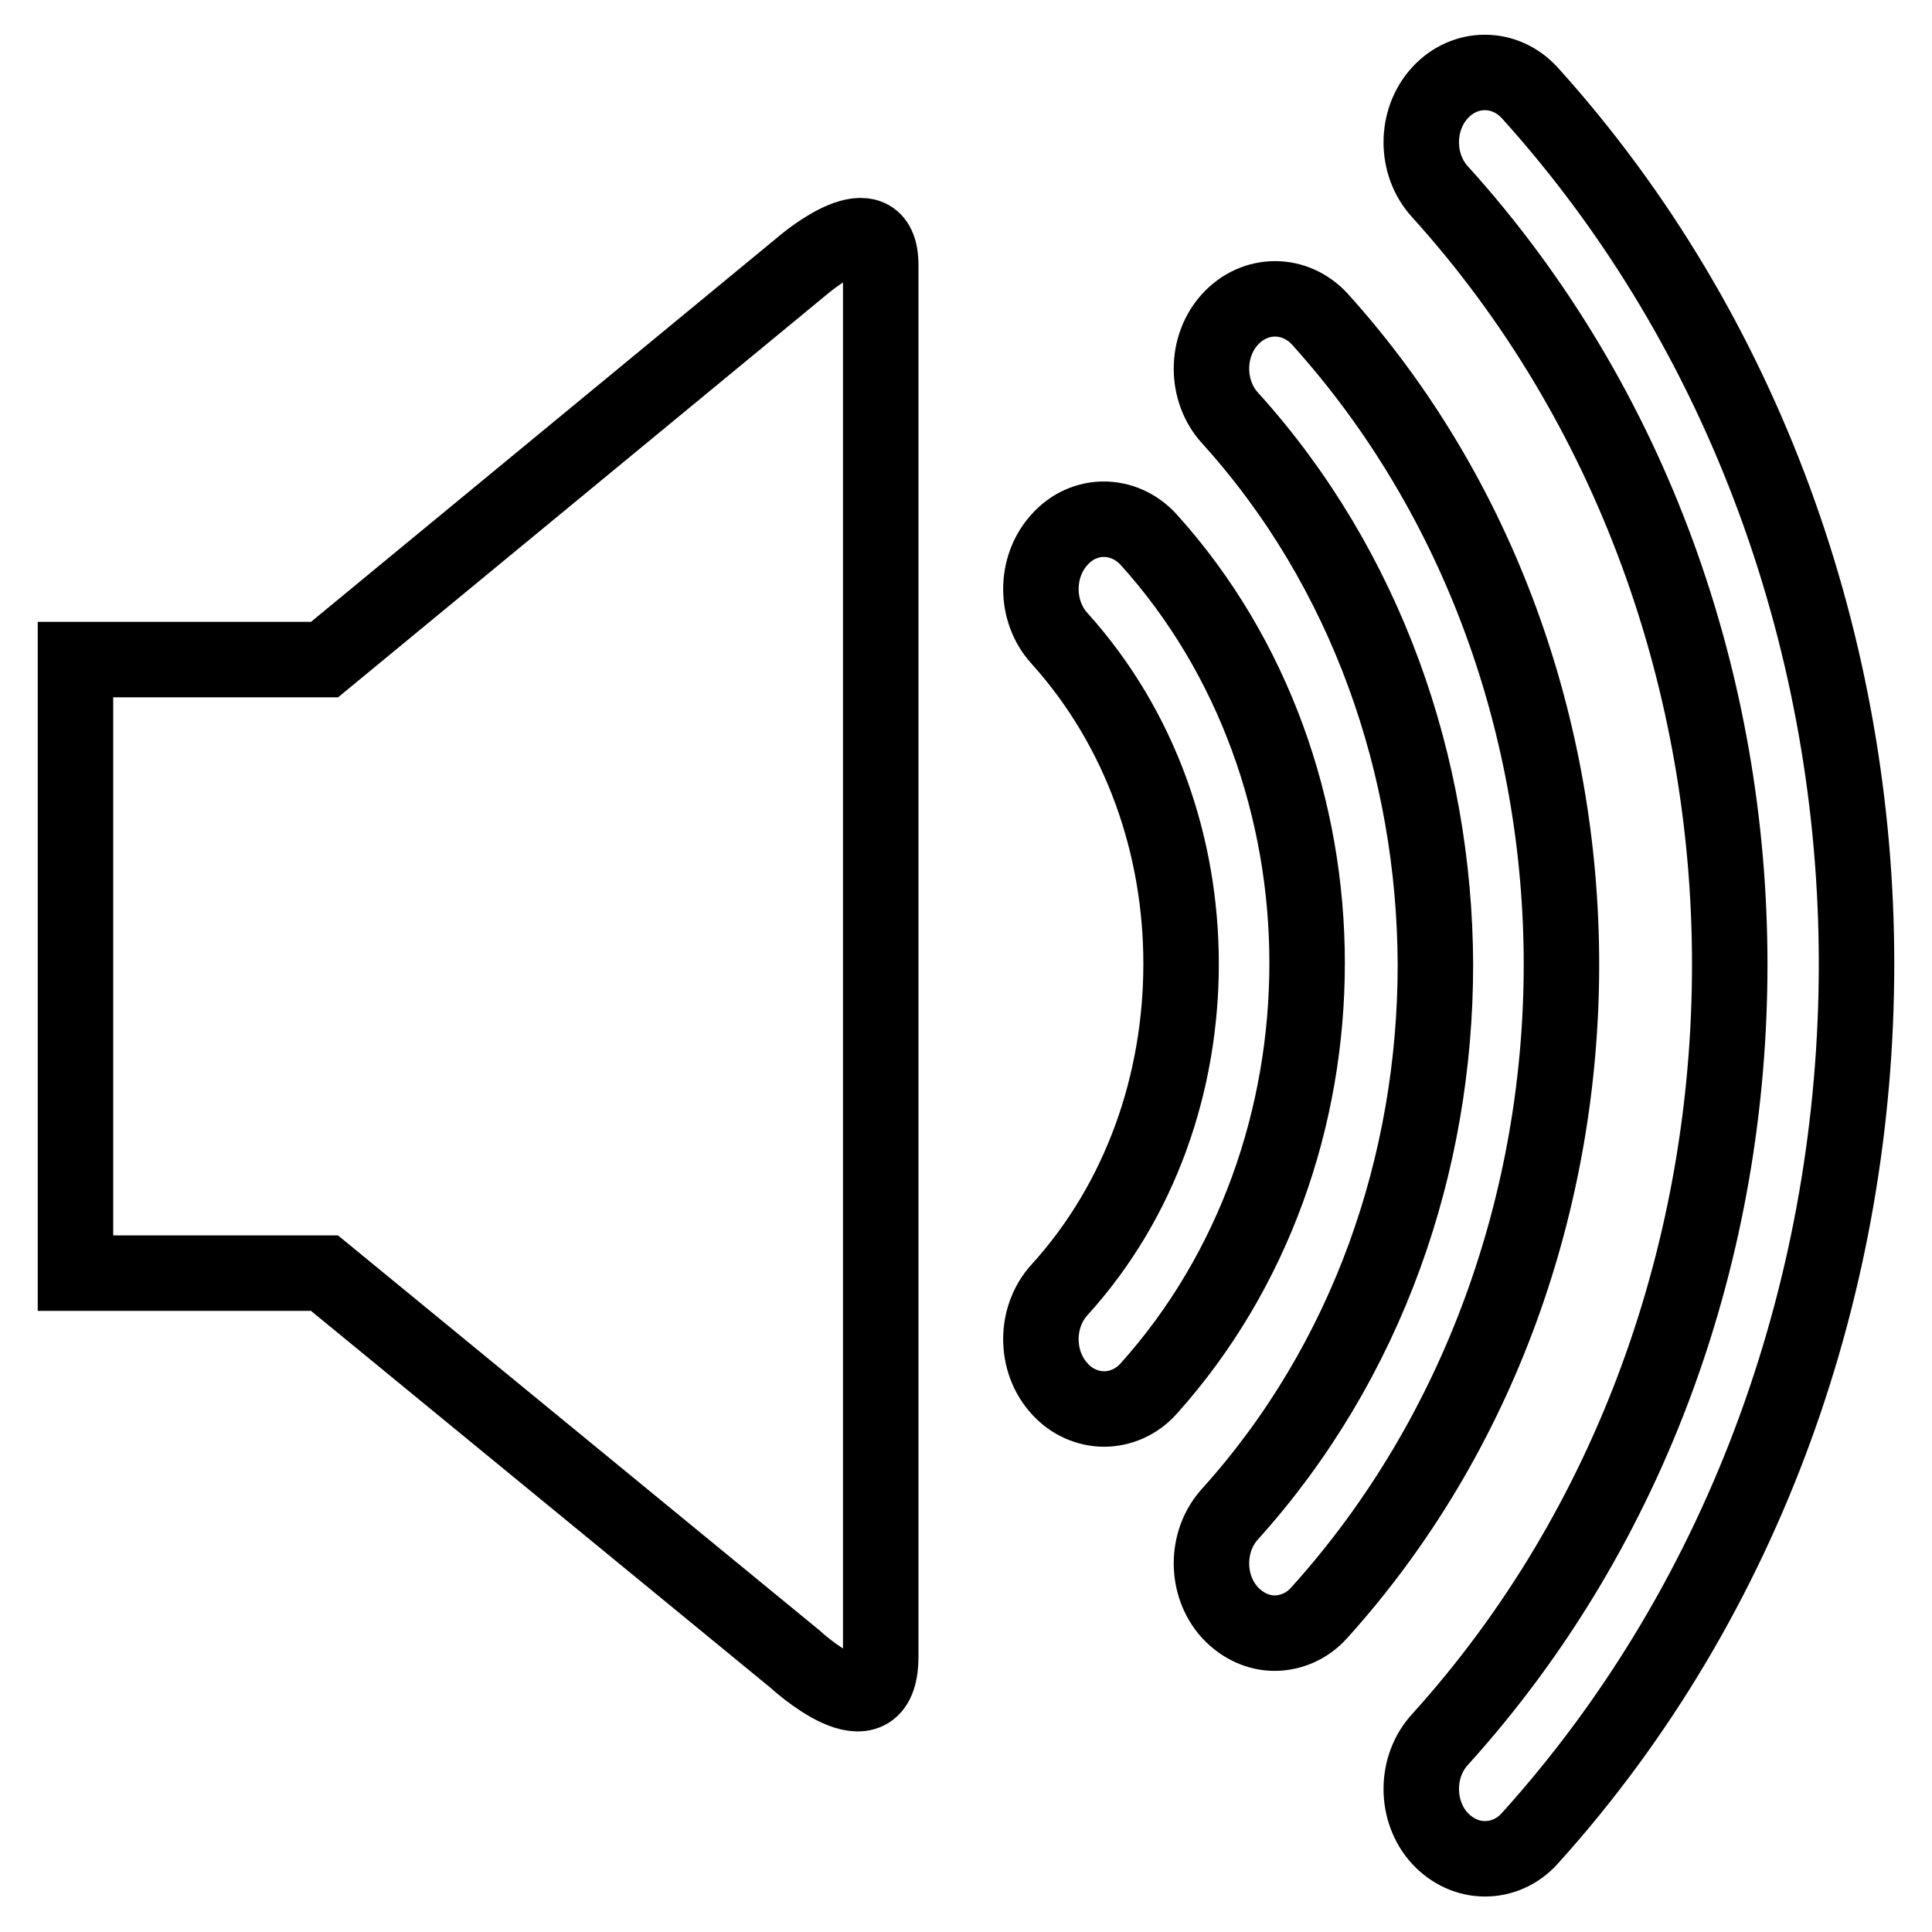
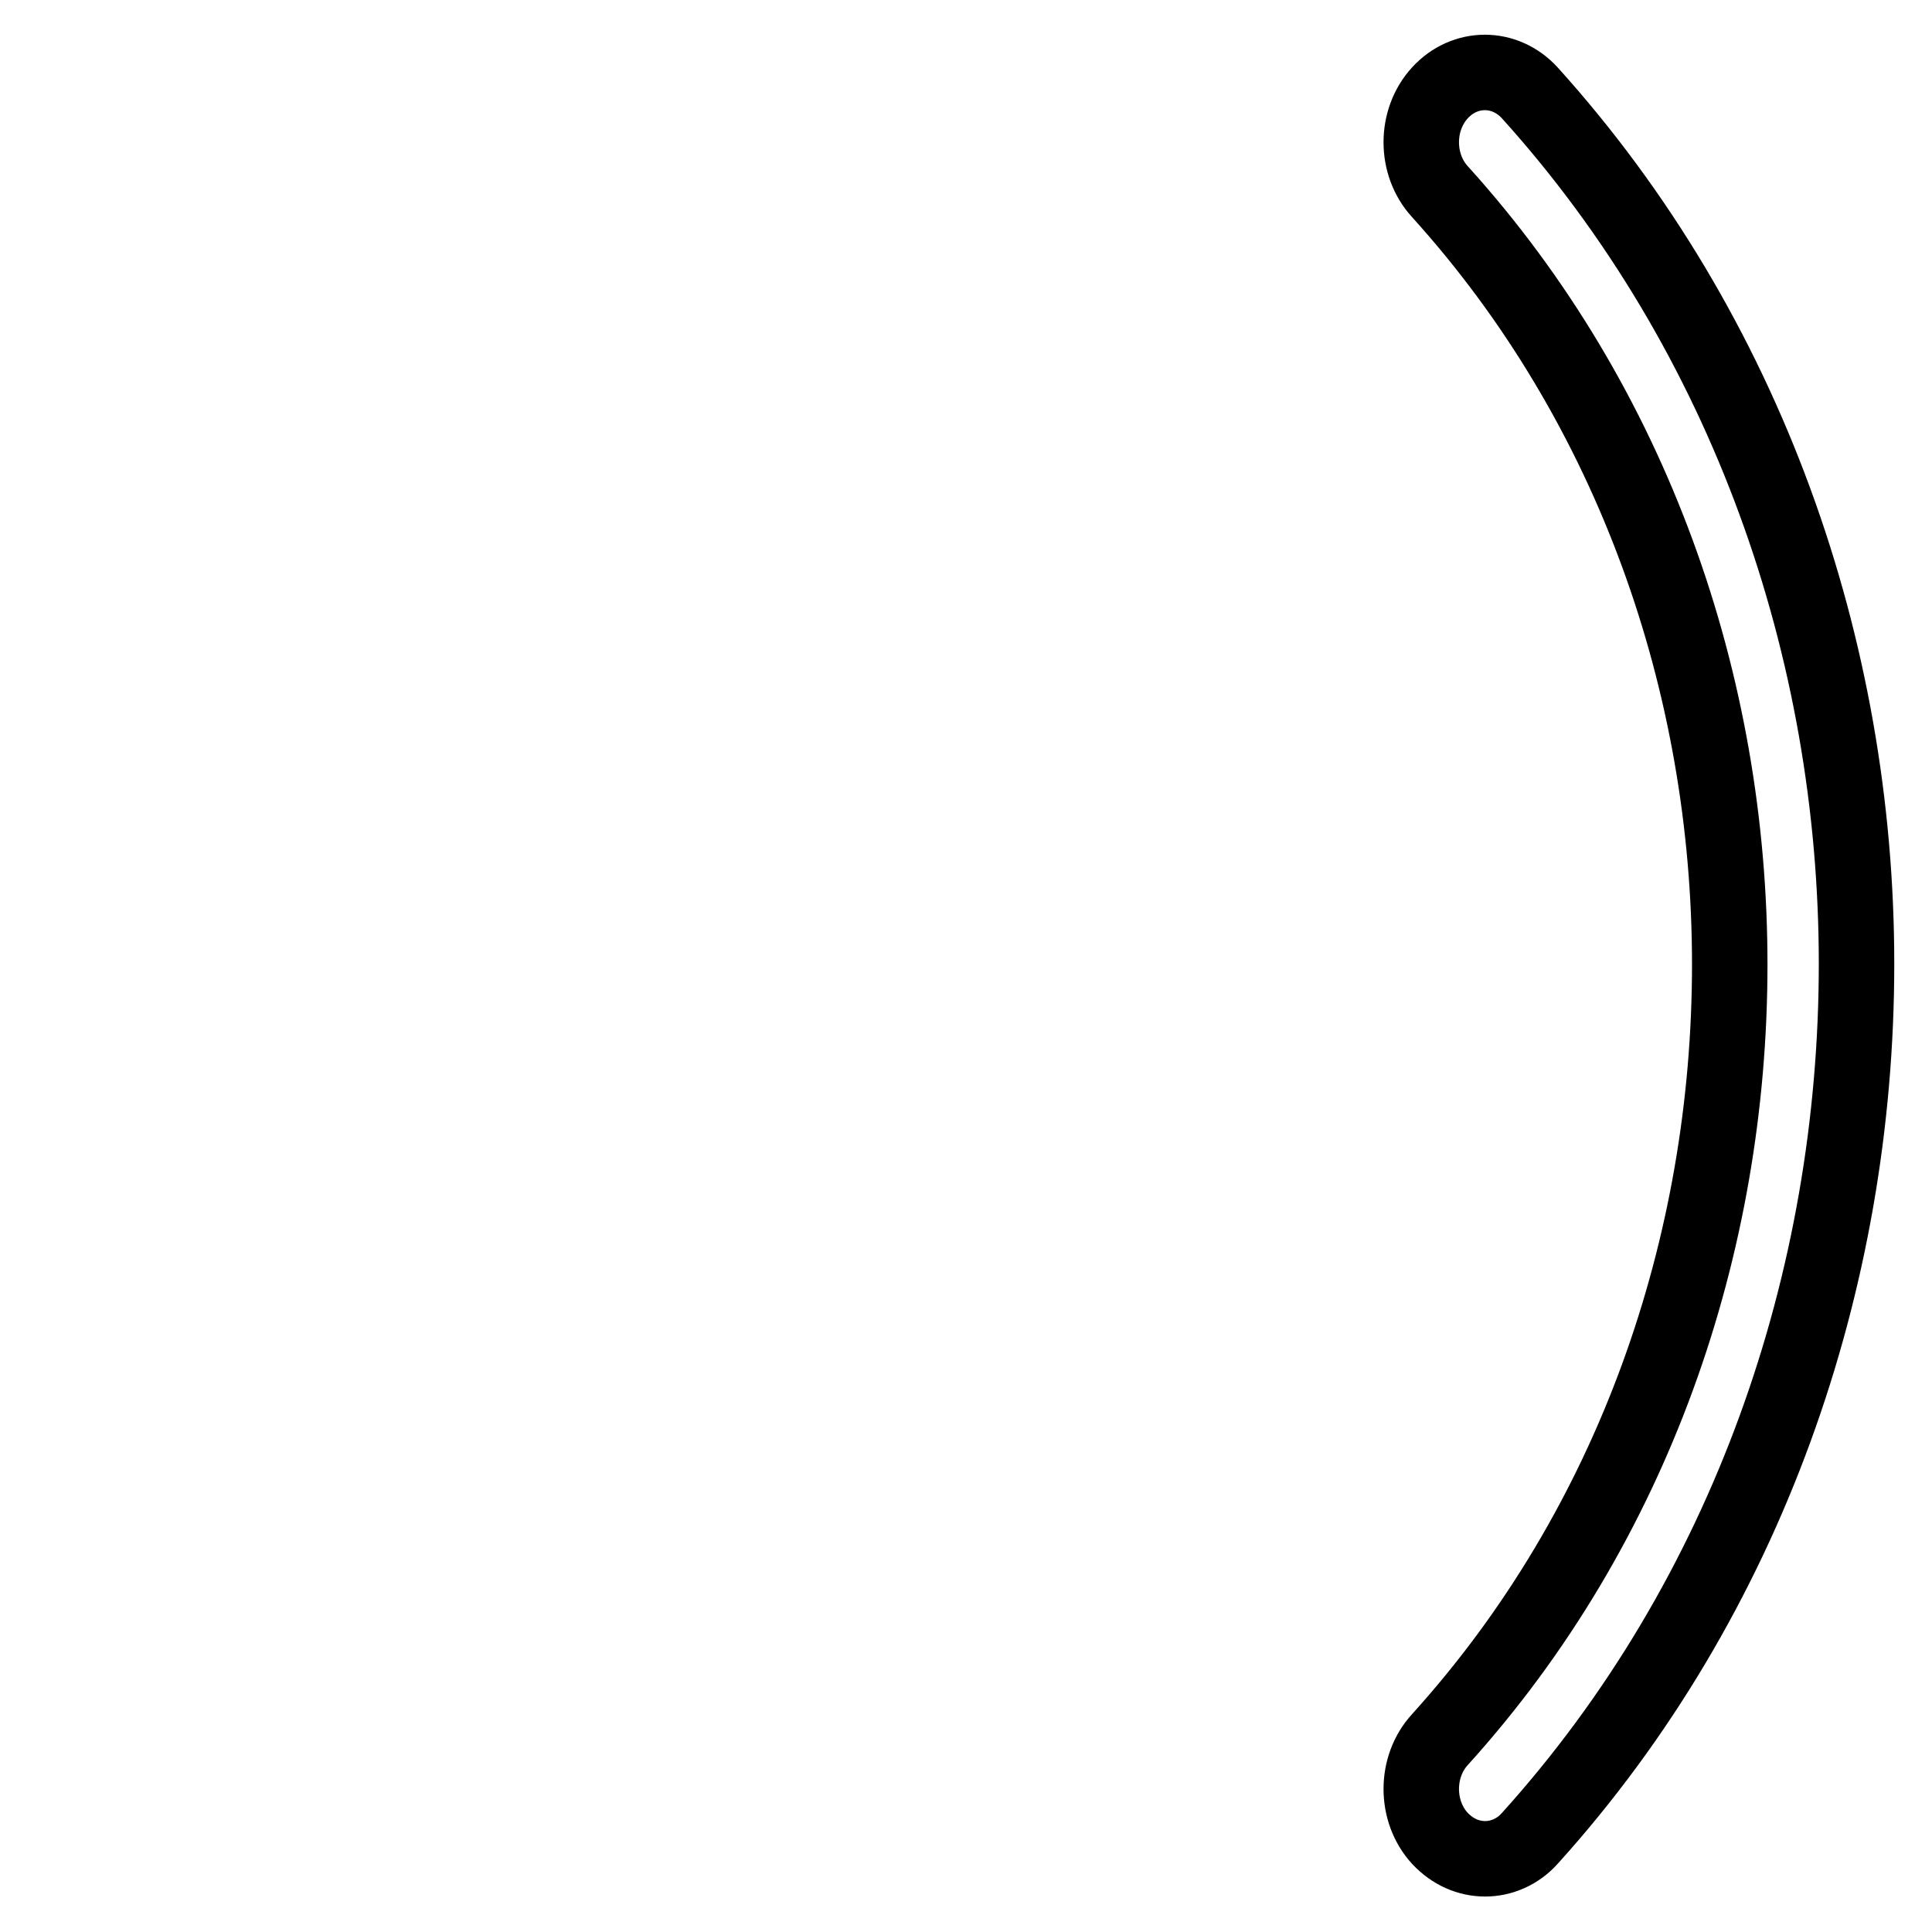
<svg xmlns="http://www.w3.org/2000/svg" version="1.1" x="0px" y="0px" viewBox="0 0 256 256" enable-background="new 0 0 256 256" xml:space="preserve">
  <g>
    <g>
-       <path stroke-width="10" fill-opacity="0" stroke="#000000" d="M43,87.4H10v81.3h33l62.3,51.1c0,0,11.4,10.6,11.4-0.3c0-11,0-174.5,0-184.4c0-8.6-10-0.2-10-0.2L43,87.4z" />
-       <path stroke-width="10" fill-opacity="0" stroke="#000000" d="M152.2,71.5c-3.3-3.6-8.6-3.6-11.8,0c-3.3,3.6-3.3,9.5,0,13.1c10.8,12,16.1,27.5,16.1,43.1c0,15.7-5.3,31.3-16.1,43.2c-3.3,3.6-3.3,9.5,0,13.1c1.6,1.8,3.8,2.7,5.9,2.7c2.1,0,4.3-0.9,5.9-2.7c14-15.6,21-36,21-56.4C173.2,107.4,166.2,87,152.2,71.5z" />
-       <path stroke-width="10" fill-opacity="0" stroke="#000000" d="M174.9,42.3c-3.3-3.6-8.6-3.6-11.9,0c-3.3,3.6-3.3,9.5,0,13.1c18.1,20,27.1,46.2,27.2,72.4c0,26.4-9,52.6-27.2,72.8c-3.3,3.6-3.3,9.5,0,13.1c1.7,1.8,3.8,2.7,5.9,2.7c2.1,0,4.3-0.9,5.9-2.7c21.4-23.7,32.1-54.9,32.1-85.9C206.9,96.9,196.2,65.9,174.9,42.3z" />
      <path stroke-width="10" fill-opacity="0" stroke="#000000" d="M202.7,12.3c-3.3-3.6-8.6-3.6-11.9,0c-3.3,3.6-3.3,9.5,0,13.1c25.6,28.3,38.4,65.3,38.4,102.4c0,37.2-12.7,74.3-38.4,102.7c-3.3,3.6-3.3,9.5,0,13.1c1.7,1.8,3.8,2.7,6,2.7c2.1,0,4.3-0.9,5.9-2.7c28.9-32,43.3-74,43.3-115.9C246,86.1,231.5,44.2,202.7,12.3z" />
    </g>
  </g>
</svg>